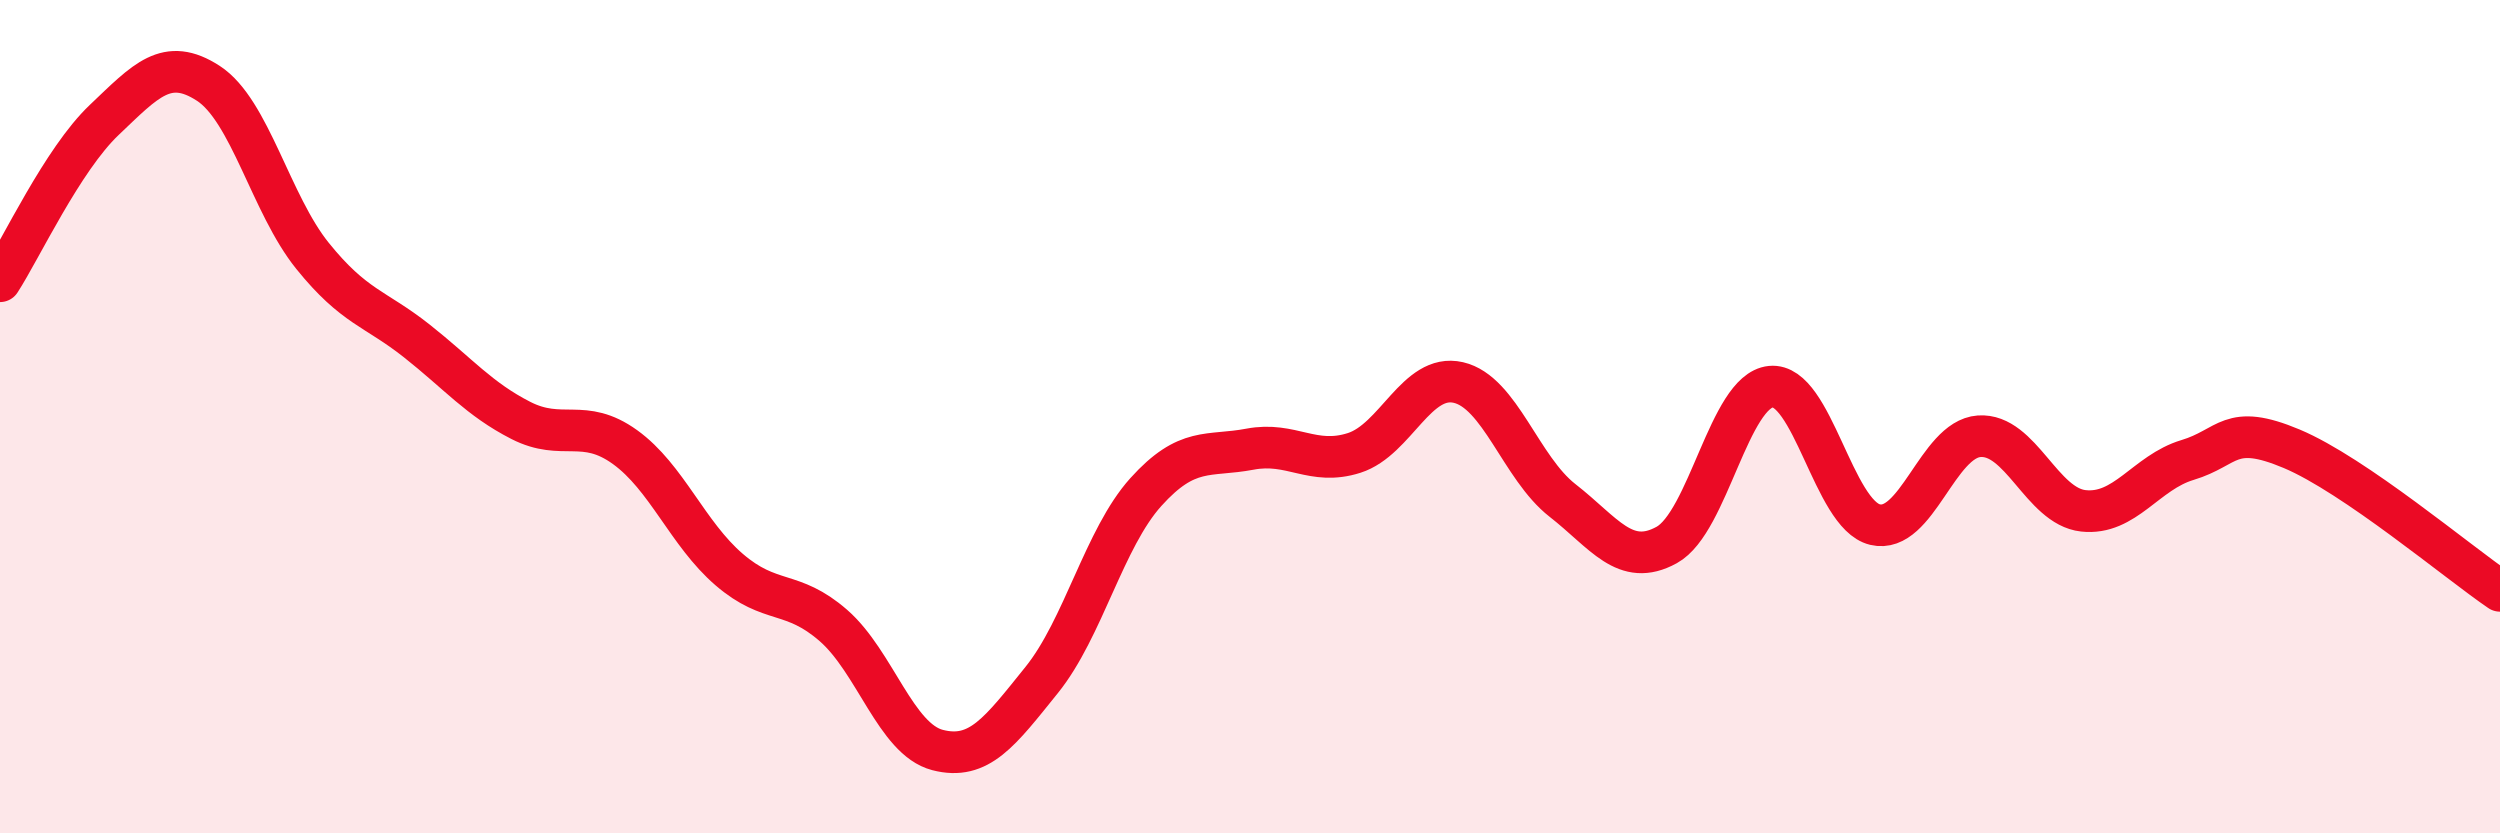
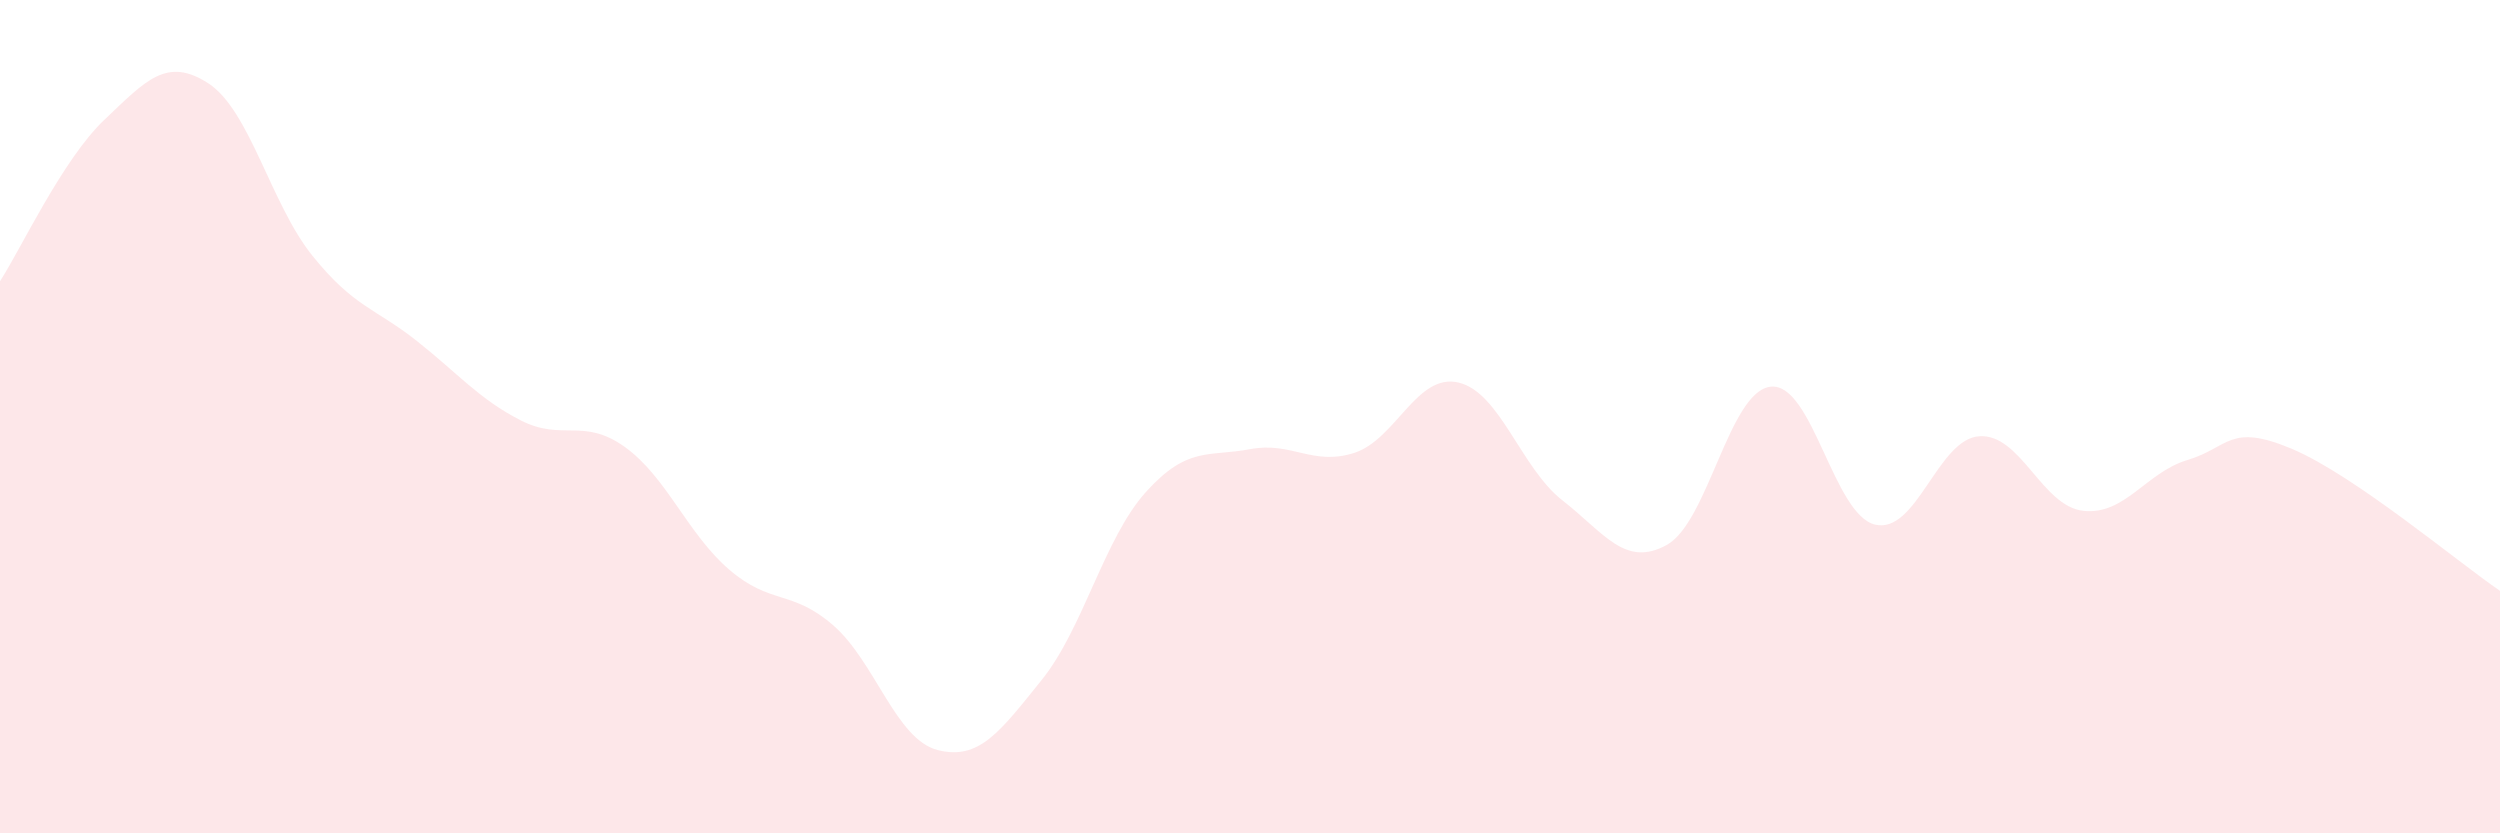
<svg xmlns="http://www.w3.org/2000/svg" width="60" height="20" viewBox="0 0 60 20">
  <path d="M 0,6.75 C 0.5,5.98 1.5,3.83 2.5,2.88 C 3.5,1.93 4,1.35 5,2 C 6,2.65 6.5,4.9 7.5,6.14 C 8.5,7.38 9,7.39 10,8.18 C 11,8.97 11.5,9.58 12.5,10.09 C 13.5,10.6 14,10.01 15,10.73 C 16,11.45 16.5,12.81 17.5,13.67 C 18.5,14.53 19,14.14 20,15.01 C 21,15.88 21.5,17.74 22.5,18 C 23.5,18.26 24,17.56 25,16.32 C 26,15.08 26.5,12.92 27.5,11.81 C 28.5,10.7 29,10.97 30,10.78 C 31,10.59 31.5,11.19 32.5,10.87 C 33.5,10.55 34,8.95 35,9.18 C 36,9.41 36.5,11.23 37.5,12.01 C 38.5,12.79 39,13.63 40,13.08 C 41,12.53 41.5,9.38 42.5,9.28 C 43.5,9.18 44,12.35 45,12.59 C 46,12.83 46.5,10.54 47.5,10.47 C 48.5,10.4 49,12.15 50,12.26 C 51,12.37 51.5,11.34 52.5,11.04 C 53.5,10.74 53.5,10.14 55,10.77 C 56.5,11.4 59,13.5 60,14.18L60 20L0 20Z" fill="#EB0A25" opacity="0.1" stroke-linecap="round" stroke-linejoin="round" />
-   <path d="M 0,6.75 C 0.5,5.98 1.5,3.83 2.5,2.88 C 3.5,1.93 4,1.35 5,2 C 6,2.65 6.5,4.9 7.5,6.14 C 8.5,7.38 9,7.39 10,8.18 C 11,8.97 11.5,9.58 12.5,10.09 C 13.5,10.6 14,10.01 15,10.73 C 16,11.45 16.5,12.81 17.5,13.67 C 18.5,14.53 19,14.14 20,15.01 C 21,15.88 21.5,17.74 22.5,18 C 23.5,18.26 24,17.56 25,16.32 C 26,15.08 26.5,12.92 27.5,11.81 C 28.5,10.7 29,10.97 30,10.78 C 31,10.59 31.5,11.19 32.5,10.87 C 33.5,10.55 34,8.95 35,9.18 C 36,9.41 36.5,11.23 37.5,12.01 C 38.5,12.79 39,13.63 40,13.08 C 41,12.53 41.5,9.38 42.5,9.28 C 43.5,9.18 44,12.35 45,12.59 C 46,12.83 46.5,10.54 47.5,10.47 C 48.5,10.4 49,12.15 50,12.26 C 51,12.37 51.5,11.34 52.5,11.04 C 53.5,10.74 53.5,10.14 55,10.77 C 56.5,11.4 59,13.5 60,14.18" stroke="#EB0A25" stroke-width="1" fill="none" stroke-linecap="round" stroke-linejoin="round" />
</svg>